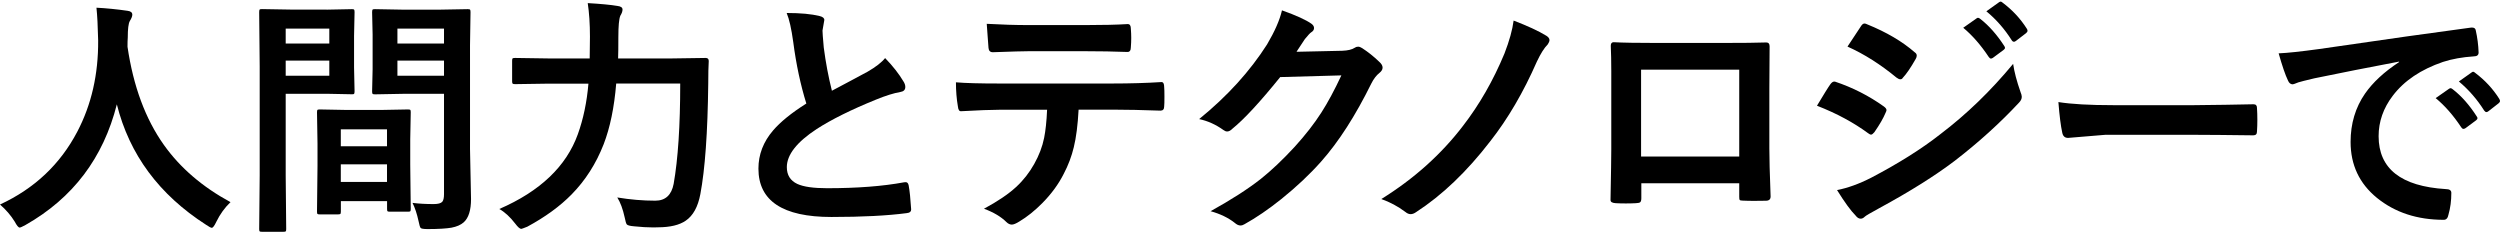
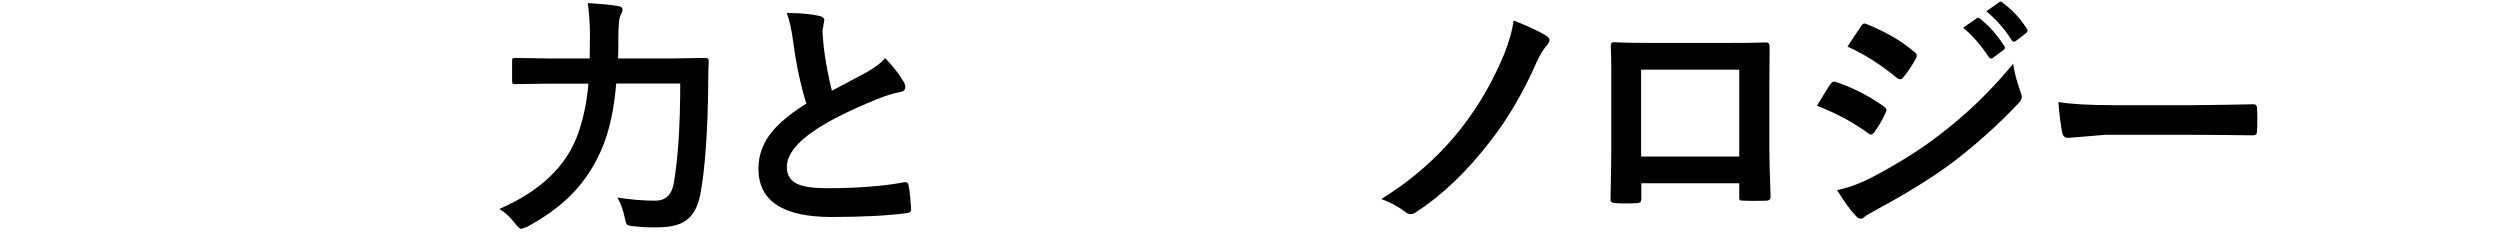
<svg xmlns="http://www.w3.org/2000/svg" width="782" height="73" viewBox="0 0 782 73" fill="none">
-   <path d="M72.109 63.224C70.312 64.938 68.831 66.986 67.666 69.369C67.074 70.629 66.6 71.26 66.244 71.26C65.988 71.26 65.376 70.944 64.428 70.294C49.777 60.881 40.477 48.336 36.548 32.64C32.322 49.38 22.805 61.964 7.977 70.373C6.99 70.905 6.397 71.181 6.16 71.181C5.766 71.181 5.252 70.55 4.581 69.29C3.416 67.4 1.896 65.627 0 63.973C10.781 58.99 18.837 51.389 24.188 41.167C28.61 32.739 30.782 23.227 30.703 12.631C30.605 8.2 30.427 4.793 30.17 2.41C33.231 2.568 36.469 2.883 39.885 3.375C40.892 3.493 41.386 3.907 41.386 4.596C41.386 5.088 41.129 5.738 40.615 6.566C40.181 7.294 39.964 9.027 39.964 11.804C39.905 12.415 39.885 13.36 39.885 14.62C41.701 26.988 45.492 37.209 51.258 45.323C56.372 52.511 63.322 58.478 72.128 63.244L72.109 63.224Z" fill="black" />
-   <path d="M102.16 3.021L110.137 2.863C110.493 2.863 110.71 2.922 110.789 3.06C110.868 3.159 110.907 3.415 110.907 3.828L110.749 11.292V21.06L110.907 28.524C110.907 28.977 110.848 29.273 110.749 29.371C110.67 29.45 110.473 29.489 110.137 29.489L102.16 29.332H89.366V54.835L89.524 71.653C89.524 72.067 89.464 72.303 89.366 72.382C89.267 72.461 89.03 72.5 88.675 72.5H81.922C81.527 72.5 81.29 72.461 81.211 72.362C81.112 72.264 81.073 72.028 81.073 71.653L81.231 54.835V20.745L81.073 3.809C81.073 3.356 81.132 3.06 81.231 2.962C81.329 2.883 81.586 2.844 81.961 2.844L91.261 3.001H102.18L102.16 3.021ZM103.009 8.949H89.366V13.616H103.009V8.949ZM103.009 23.699V18.953H89.366V23.699H103.009ZM105.636 67.065H100.048C99.613 67.065 99.357 67.006 99.278 66.907C99.199 66.809 99.159 66.553 99.159 66.139L99.317 51.881V44.968L99.159 35.121C99.159 34.688 99.218 34.432 99.317 34.353C99.416 34.275 99.672 34.235 100.048 34.235L108.499 34.393H119.141L127.631 34.235C128.046 34.235 128.283 34.294 128.362 34.393C128.441 34.491 128.48 34.747 128.48 35.121L128.322 43.61V51.408L128.48 65.332C128.48 65.745 128.441 65.982 128.342 66.08C128.244 66.179 128.007 66.218 127.631 66.218H121.925C121.51 66.218 121.274 66.159 121.195 66.06C121.116 65.962 121.076 65.706 121.076 65.332V62.909H106.623V66.139C106.623 66.572 106.564 66.828 106.465 66.927C106.366 67.006 106.09 67.065 105.655 67.065H105.636ZM106.603 40.459V45.756H121.056V40.459H106.603ZM106.603 56.903H121.056V51.408H106.603V56.903ZM129.014 63.461C131.047 63.717 133.259 63.835 135.648 63.835C137.01 63.835 137.919 63.599 138.353 63.106C138.708 62.673 138.886 61.885 138.886 60.763V29.351H125.933L117.285 29.509C116.851 29.509 116.594 29.45 116.515 29.312C116.436 29.213 116.397 28.957 116.397 28.544L116.554 21.651V10.76L116.397 3.828C116.397 3.375 116.456 3.08 116.554 2.982C116.653 2.903 116.91 2.863 117.285 2.863L125.933 3.021H137.543L146.33 2.863C146.745 2.863 146.982 2.922 147.06 3.06C147.139 3.159 147.179 3.415 147.179 3.828L147.021 14.207V46.564L147.337 62.259C147.337 65.725 146.587 68.148 145.066 69.526C144.138 70.354 142.855 70.905 141.216 71.22C139.597 71.496 137.109 71.653 133.772 71.653C132.508 71.653 131.778 71.535 131.58 71.299C131.383 71.102 131.166 70.393 130.929 69.192C130.435 66.907 129.803 64.997 129.033 63.461H129.014ZM138.886 8.949H124.314V13.616H138.886V8.949ZM124.314 23.699H138.886V18.953H124.314V23.699Z" fill="black" />
  <path d="M212.732 26.122H192.75C192.138 33.625 190.815 39.966 188.821 45.126C186.452 51.192 183.115 56.43 178.791 60.822C175.138 64.544 170.517 67.892 164.949 70.905C163.824 71.358 163.192 71.594 163.054 71.594C162.619 71.594 161.988 71.043 161.158 69.94C159.559 67.853 157.9 66.336 156.183 65.371C168.938 59.837 177.132 52.038 180.745 41.995C182.463 37.229 183.569 31.951 184.063 26.161H171.722L161.158 26.318C160.704 26.318 160.428 26.259 160.349 26.161C160.25 26.062 160.191 25.806 160.191 25.432V18.973C160.191 18.559 160.25 18.323 160.388 18.244C160.487 18.165 160.744 18.126 161.158 18.126L171.722 18.284H184.457L184.536 11.45C184.536 7.471 184.299 3.986 183.845 0.973C187.952 1.209 191.052 1.504 193.145 1.859C194.192 1.977 194.725 2.351 194.725 2.981C194.725 3.553 194.488 4.202 194.034 4.931C193.619 5.935 193.422 8.161 193.422 11.607C193.422 14.561 193.402 16.787 193.343 18.284H209.928L220.729 18.126C221.381 18.126 221.696 18.441 221.696 19.091C221.598 20.647 221.539 23.01 221.539 26.161C221.361 41.463 220.532 52.984 219.07 60.723C218.32 64.701 216.8 67.459 214.49 69.034C212.515 70.393 209.652 71.082 205.881 71.102C205.427 71.122 204.913 71.141 204.38 71.141C202.583 71.141 200.569 71.023 198.318 70.787C197.035 70.688 196.265 70.472 196.048 70.176C195.85 69.92 195.633 69.192 195.396 67.99C194.824 65.371 194.053 63.303 193.086 61.767C197.114 62.437 201.083 62.772 204.972 62.772C208.132 62.772 210.047 61.019 210.718 57.513C212.081 49.793 212.772 39.356 212.772 26.181L212.732 26.122Z" fill="black" />
  <path d="M246.062 4.064C250.386 4.064 253.841 4.38 256.428 5.03C257.376 5.266 257.85 5.679 257.85 6.251L257.277 9.559C257.277 10.071 257.395 11.844 257.672 14.857C258.284 19.564 259.133 24.073 260.219 28.386C261.779 27.54 263.714 26.515 266.004 25.314C268.63 23.896 270.447 22.931 271.434 22.399C273.981 20.922 275.798 19.504 276.864 18.165C279.312 20.686 281.228 23.148 282.649 25.55C283.005 26.121 283.182 26.673 283.182 27.204C283.182 28.11 282.649 28.622 281.603 28.78C279.628 29.115 277.081 29.902 274.001 31.163C266.241 34.314 260.061 37.386 255.46 40.36C249.241 44.437 246.121 48.415 246.121 52.275C246.121 54.756 247.207 56.509 249.399 57.533C251.373 58.439 254.473 58.872 258.699 58.872C268.078 58.872 276.114 58.261 282.807 57.021C283.005 57.001 283.182 56.982 283.301 56.982C283.794 56.982 284.091 57.316 284.229 57.986C284.545 59.679 284.801 62.141 284.999 65.351C285.078 66.139 284.604 66.592 283.577 66.671C277.595 67.459 269.736 67.872 260.061 67.872C244.838 67.872 237.236 62.831 237.236 52.747C237.236 48.356 238.756 44.377 241.817 40.813C244.087 38.154 247.543 35.338 252.222 32.384C250.406 26.535 249.043 20.154 248.135 13.202C247.562 9.008 246.871 5.955 246.062 4.045V4.064Z" fill="black" />
-   <path d="M337.383 34.314C337.126 39.119 336.632 43.019 335.882 46.051C335.211 48.868 334.164 51.664 332.723 54.402C331.104 57.612 328.872 60.664 326.009 63.559C323.64 65.942 321.251 67.853 318.842 69.29C317.835 69.92 317.045 70.255 316.492 70.255C315.94 70.255 315.347 69.999 314.834 69.487C313.136 67.793 310.786 66.395 307.785 65.292C312.03 63.008 315.367 60.763 317.815 58.517C320.106 56.41 322.001 53.988 323.522 51.251C325.002 48.612 326.049 45.914 326.602 43.137C327.056 40.911 327.372 37.977 327.53 34.334H312.524C309.996 34.334 306.047 34.491 300.677 34.787C300.084 34.865 299.729 34.373 299.63 33.29C299.216 30.927 299.018 28.425 299.018 25.747C301.98 26.003 306.442 26.122 312.445 26.122H347.926C353.554 26.122 358.687 25.964 363.308 25.669C363.88 25.669 364.157 26.2 364.157 27.244C364.216 27.776 364.236 28.8 364.236 30.277C364.236 31.754 364.216 32.739 364.157 33.27C364.157 34.176 363.762 34.609 362.992 34.609C357.404 34.412 352.409 34.294 347.986 34.294H337.383V34.314ZM308.654 7.452C313.254 7.708 317.618 7.846 321.764 7.846H339.456C344.846 7.846 349.289 7.747 352.764 7.531C353.416 7.531 353.731 8.023 353.731 9.027C353.81 10.012 353.85 10.957 353.85 11.863C353.85 12.848 353.81 13.793 353.731 14.758C353.731 15.763 353.376 16.255 352.685 16.255C348.4 16.097 343.977 16.019 339.456 16.019H321.764C320.283 16.019 316.532 16.117 310.549 16.334C309.72 16.334 309.285 15.881 309.206 14.995C309.128 14.286 309.049 13.045 308.93 11.292C308.812 9.5 308.713 8.22 308.654 7.452Z" fill="black" />
-   <path d="M405.641 16.196L419.837 15.881C421.575 15.822 422.918 15.507 423.806 14.916C424.063 14.719 424.398 14.601 424.813 14.601C425.208 14.601 425.623 14.758 426.077 15.054C427.874 16.216 429.67 17.634 431.428 19.327C432.119 19.938 432.474 20.548 432.474 21.139C432.474 21.73 432.158 22.262 431.507 22.793C430.519 23.561 429.67 24.684 428.92 26.181C423.964 36.224 418.732 44.358 413.262 50.522C409.669 54.579 405.502 58.478 400.803 62.26C396.775 65.489 392.925 68.109 389.272 70.137C388.857 70.393 388.443 70.531 388.008 70.531C387.436 70.531 386.843 70.255 386.192 69.684C384.217 68.128 381.71 66.907 378.669 66.061C385.066 62.516 390.299 59.168 394.366 55.977C397.743 53.279 401.277 49.931 404.969 45.933C408.366 42.191 411.13 38.627 413.302 35.24C415.316 32.108 417.409 28.229 419.581 23.581L400.448 24.113C394.129 31.931 389.154 37.308 385.521 40.242C384.948 40.833 384.395 41.128 383.862 41.128C383.467 41.128 383.092 40.971 382.697 40.675C380.308 38.962 377.781 37.82 375.095 37.249C383.921 30.08 390.99 22.281 396.341 13.892C398.75 9.796 400.31 6.251 401.001 3.238C405.483 4.833 408.543 6.231 410.222 7.432C410.755 7.826 411.031 8.259 411.031 8.771C411.031 9.303 410.735 9.756 410.143 10.111C409.807 10.308 409.155 11.016 408.168 12.218C407.595 13.124 406.746 14.423 405.581 16.137L405.641 16.196Z" fill="black" />
  <path d="M473.445 6.428C477.809 8.102 481.245 9.677 483.713 11.194C484.364 11.607 484.68 12.06 484.68 12.533C484.68 12.887 484.502 13.341 484.147 13.872C483.041 14.975 481.916 16.767 480.751 19.229C476.526 28.859 471.668 37.17 466.14 44.2C458.834 53.693 451.094 61.078 442.92 66.375C442.327 66.789 441.774 66.986 441.261 66.986C440.688 66.986 440.136 66.75 439.602 66.297C437.273 64.544 434.745 63.205 432.08 62.26C442.288 55.918 450.798 48.297 457.61 39.395C462.744 32.758 467.087 25.196 470.602 16.728C472.142 12.75 473.09 9.323 473.465 6.408L473.445 6.428Z" fill="black" />
  <path d="M544.033 57.316H513.409V62.003C513.409 62.673 513.271 63.106 513.014 63.284C512.817 63.441 512.363 63.52 511.671 63.559C510.645 63.618 509.598 63.638 508.552 63.638C507.505 63.638 506.459 63.618 505.432 63.559C504.326 63.5 503.773 63.185 503.773 62.594V62.397C503.931 54.205 504.01 48.986 504.01 46.721V22.262C504.01 19.189 503.951 16.531 503.852 14.325C503.852 13.577 504.149 13.202 504.741 13.202C507.525 13.36 512.224 13.439 518.859 13.439H537.636C545.06 13.439 550.016 13.38 552.484 13.281C553.175 13.281 553.531 13.675 553.531 14.482V14.877L553.452 27.618V46.445C553.452 49.301 553.57 54.303 553.847 61.452C553.847 62.358 553.353 62.791 552.346 62.791C551.122 62.811 549.898 62.831 548.713 62.831C547.528 62.831 546.265 62.811 545.08 62.752C544.586 62.752 544.29 62.673 544.152 62.516C544.073 62.358 544.033 62.023 544.033 61.511V57.316ZM544.033 48.966V21.789H513.33V48.966H544.033Z" fill="black" />
  <path d="M568.359 33.054C568.557 32.719 569.445 31.281 570.985 28.741C571.677 27.618 572.21 26.811 572.565 26.318C572.96 25.787 573.355 25.511 573.77 25.511C573.868 25.511 573.967 25.511 574.046 25.55C579.515 27.382 584.59 29.962 589.25 33.29C589.822 33.704 590.099 34.078 590.099 34.452C590.099 34.609 590 34.905 589.783 35.338C589.111 36.953 587.966 38.962 586.308 41.345C585.873 41.857 585.538 42.113 585.281 42.113C585.024 42.113 584.728 41.955 584.333 41.66C579.831 38.351 574.52 35.476 568.359 33.073V33.054ZM574.599 59.463C577.936 58.813 581.51 57.533 585.32 55.583C593.85 51.113 601.077 46.583 606.961 41.955C615.116 35.772 622.698 28.445 629.707 19.977C630.062 22.459 630.833 25.393 632.017 28.78C632.274 29.391 632.412 29.903 632.412 30.277C632.412 30.887 632.136 31.498 631.563 32.089C625.58 38.509 618.867 44.575 611.463 50.286C605.342 54.933 597.483 59.877 587.867 65.095C585.123 66.592 583.583 67.478 583.287 67.793C582.872 68.207 582.457 68.404 582.023 68.404C581.45 68.404 580.937 68.089 580.443 67.439C578.962 65.962 577.008 63.284 574.619 59.443L574.599 59.463ZM577.916 14.542L582.082 8.24C582.438 7.649 582.813 7.353 583.208 7.353C583.445 7.353 583.741 7.452 584.096 7.629C590.059 10.051 595.015 12.946 598.944 16.373C599.359 16.649 599.556 16.983 599.556 17.377C599.556 17.712 599.458 18.067 599.241 18.421C597.7 21.139 596.358 23.108 595.193 24.349C595.015 24.664 594.758 24.802 594.423 24.802C594.087 24.802 593.692 24.625 593.218 24.27C588.262 20.174 583.148 16.925 577.916 14.581V14.542ZM614.089 8.693L618.255 5.758C618.433 5.64 618.591 5.561 618.709 5.561C618.907 5.561 619.163 5.679 619.44 5.916C622.145 8.023 624.633 10.839 626.923 14.364C627.081 14.601 627.16 14.797 627.16 14.935C627.16 15.191 627.002 15.428 626.706 15.625L623.389 18.087C623.152 18.244 622.954 18.323 622.777 18.323C622.54 18.323 622.322 18.165 622.086 17.831C619.617 14.108 616.952 11.056 614.109 8.693H614.089ZM621.335 3.533L625.304 0.697C625.482 0.579 625.659 0.5 625.817 0.5C625.975 0.5 626.192 0.618 626.449 0.855C629.49 3.139 631.997 5.837 633.972 8.949C634.13 9.185 634.209 9.402 634.209 9.598C634.209 9.874 634.051 10.13 633.755 10.367L630.596 12.789C630.359 12.966 630.161 13.065 629.984 13.065C629.707 13.065 629.45 12.907 629.253 12.572C627.041 9.067 624.396 6.054 621.355 3.553L621.335 3.533Z" fill="black" />
  <path d="M643.884 31.931C647.991 32.581 653.677 32.896 660.924 32.896H686.375C688.863 32.896 692.081 32.857 696.011 32.778C701.026 32.699 703.869 32.66 704.541 32.62H704.935C705.627 32.62 705.982 32.995 705.982 33.743C706.061 34.944 706.1 36.185 706.1 37.465C706.1 38.745 706.061 39.947 705.982 41.148C705.982 41.936 705.607 42.329 704.856 42.329H704.541C696.643 42.231 690.778 42.172 686.908 42.172H658.495L646.885 43.137C645.878 43.137 645.286 42.585 645.069 41.483C644.615 39.415 644.2 36.224 643.864 31.911L643.884 31.931Z" fill="black" />
-   <path d="M712.754 16.688C715.558 16.57 719.744 16.117 725.332 15.349C746.242 12.297 762.038 10.071 772.759 8.653C772.937 8.633 773.095 8.614 773.214 8.614C773.924 8.614 774.339 8.909 774.418 9.5C774.931 11.784 775.228 14.089 775.306 16.432C775.306 17.22 774.813 17.633 773.806 17.633C770.232 17.87 767.014 18.441 764.17 19.366C757.26 21.73 752.007 25.255 748.434 29.981C745.511 33.822 744.03 38.036 744.03 42.605C744.03 52.767 751.04 58.281 765.039 59.148C766.204 59.148 766.777 59.542 766.777 60.329C766.777 62.791 766.48 65.056 765.888 67.104C765.691 68.207 765.197 68.758 764.427 68.758C756.114 68.758 749.164 66.474 743.517 61.905C738.008 57.415 735.264 51.586 735.264 44.397C735.264 38.686 736.764 33.644 739.785 29.272C742.234 25.767 745.768 22.478 750.428 19.426V19.268C740.95 21.06 732.105 22.813 723.891 24.506C721.166 25.156 719.507 25.57 718.915 25.767C717.908 26.18 717.335 26.378 717.177 26.378C716.506 26.378 716.012 25.984 715.677 25.176C714.847 23.463 713.88 20.627 712.754 16.668V16.688ZM761.88 30.69L766.046 27.776C766.224 27.657 766.402 27.579 766.559 27.579C766.717 27.579 766.954 27.697 767.231 27.933C769.936 30.021 772.424 32.837 774.714 36.401C774.872 36.599 774.951 36.795 774.951 36.933C774.951 37.189 774.813 37.426 774.536 37.623L771.219 40.084C770.982 40.242 770.765 40.321 770.548 40.321C770.331 40.321 770.114 40.163 769.877 39.828C767.408 36.086 764.743 33.054 761.9 30.71L761.88 30.69ZM769.126 25.491L773.095 22.675C773.293 22.517 773.47 22.439 773.589 22.439C773.766 22.439 773.984 22.557 774.24 22.793C777.281 25.078 779.789 27.776 781.763 30.907C781.921 31.163 782 31.399 782 31.596C782 31.852 781.842 32.089 781.546 32.325L778.387 34.787C778.15 34.964 777.952 35.062 777.775 35.062C777.518 35.062 777.281 34.905 777.044 34.57C774.833 31.065 772.187 28.032 769.146 25.491H769.126Z" fill="black" />
</svg>